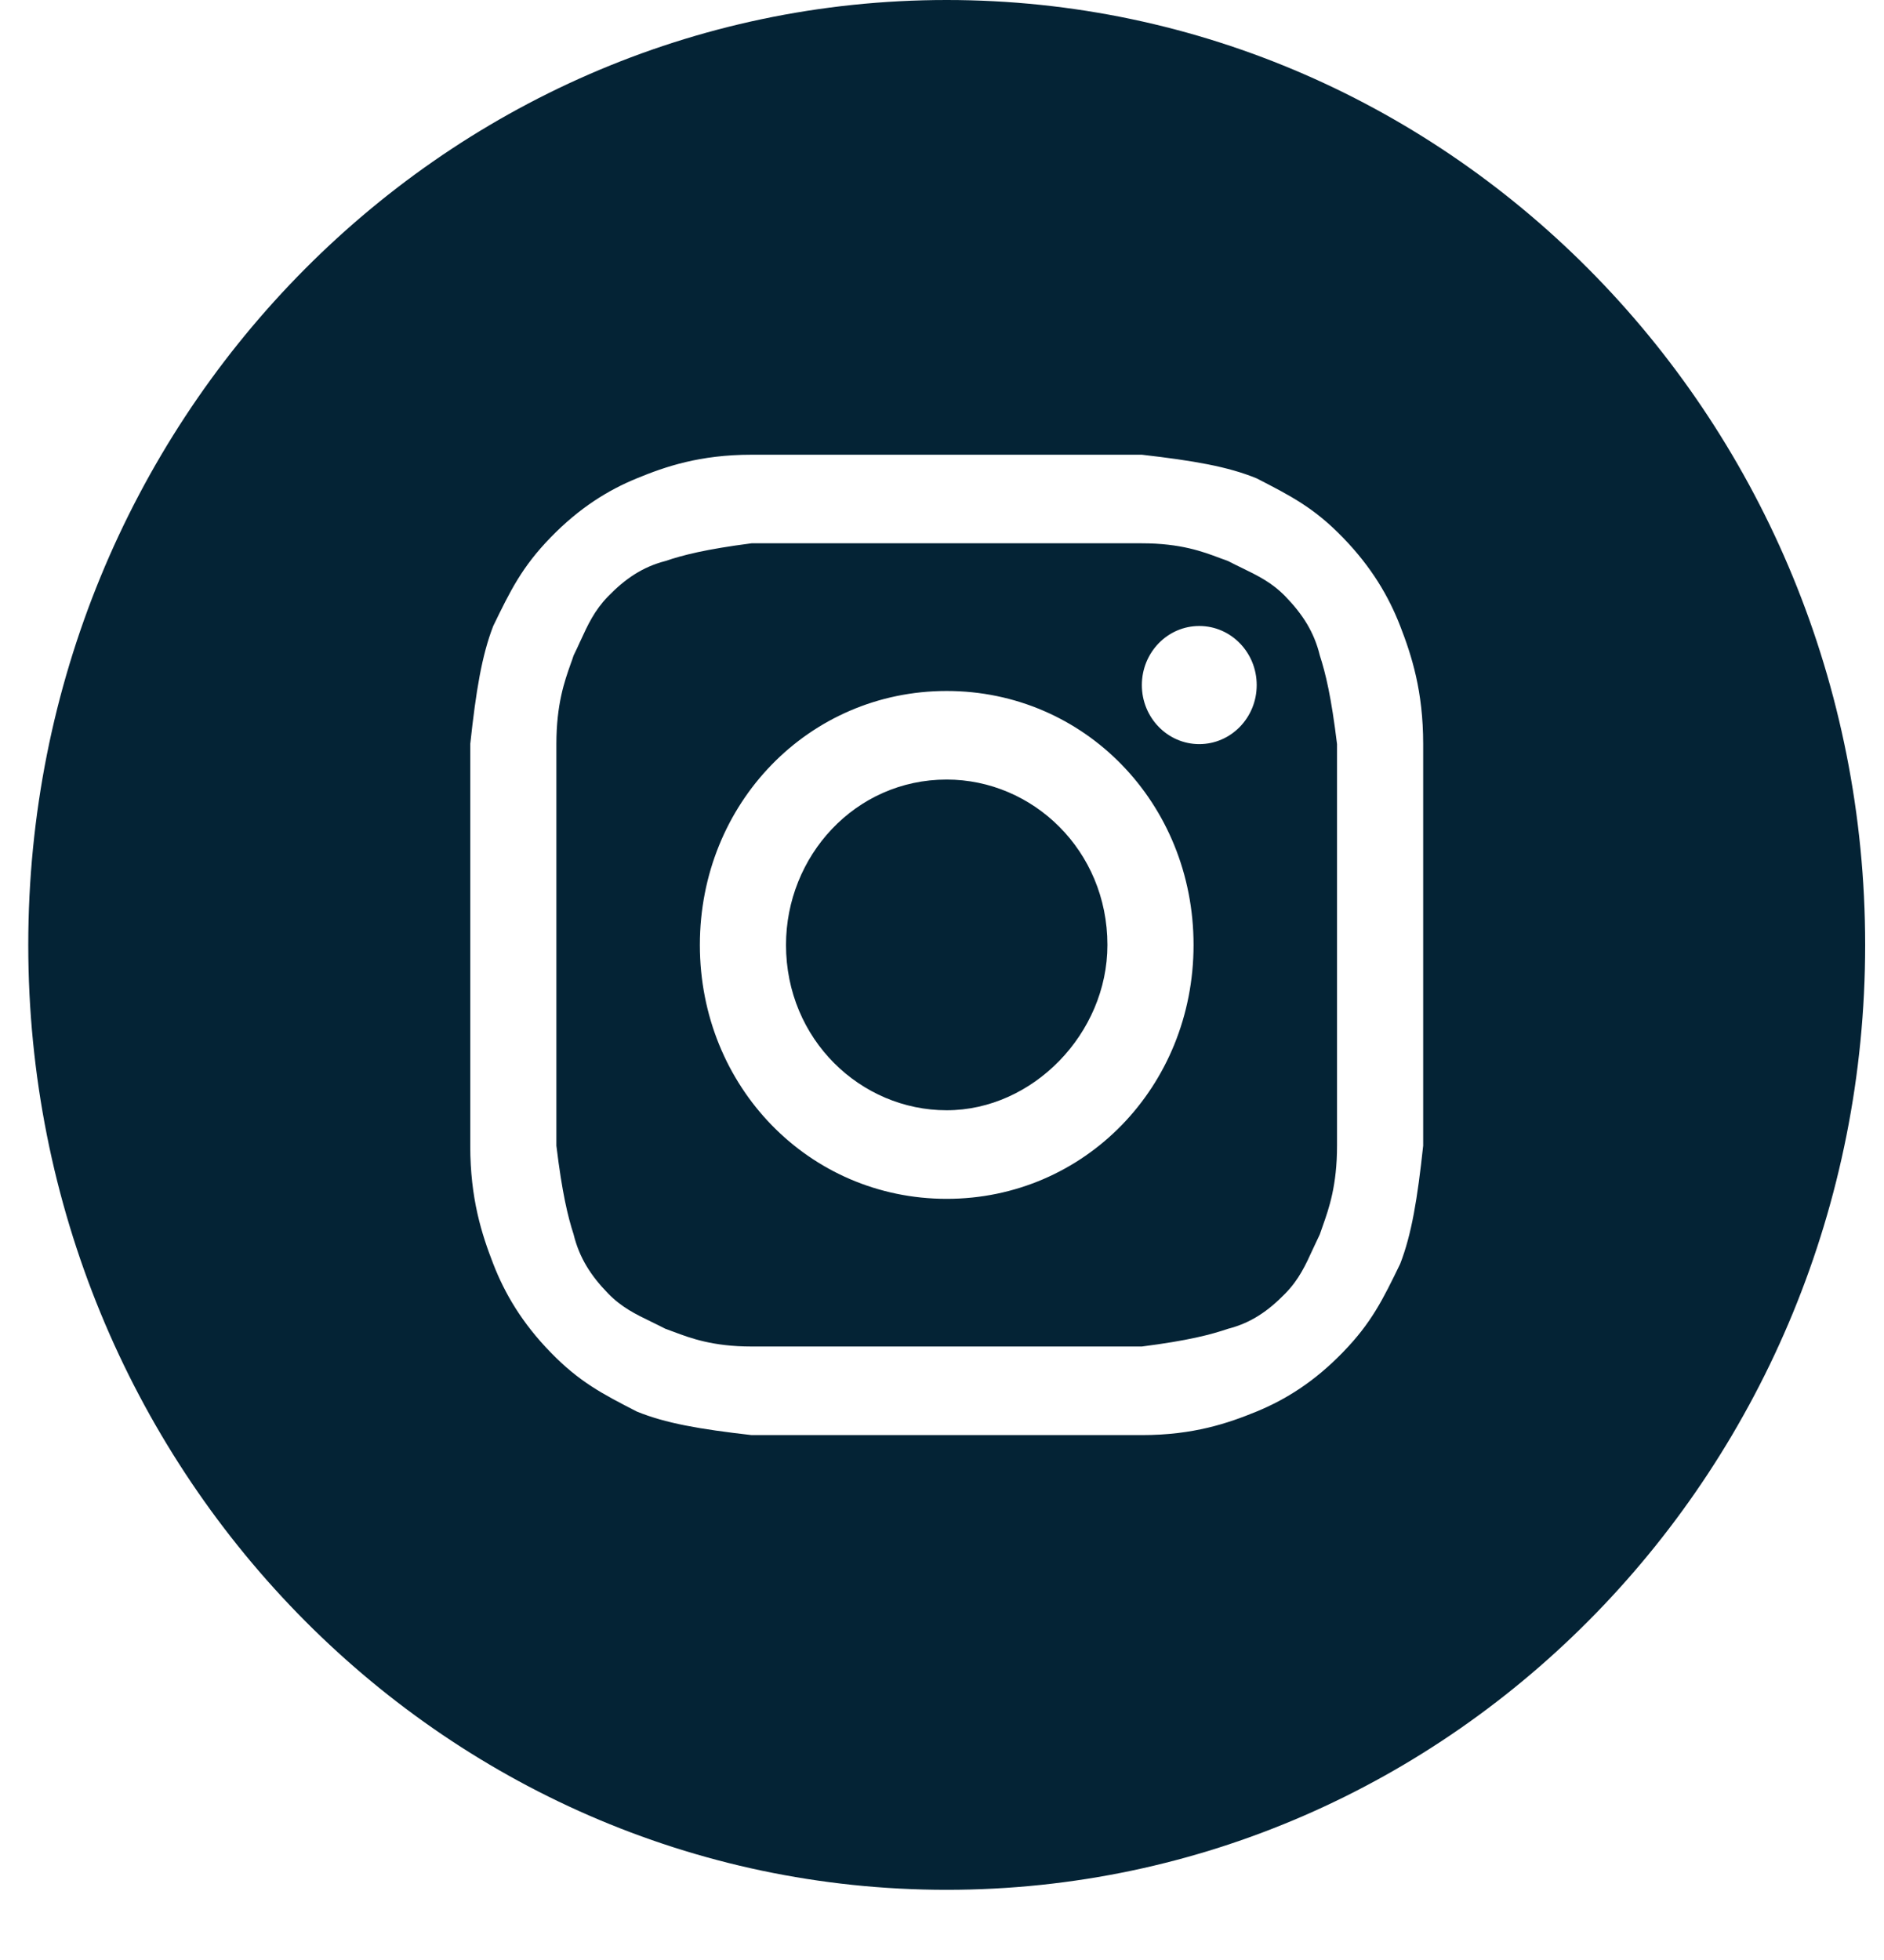
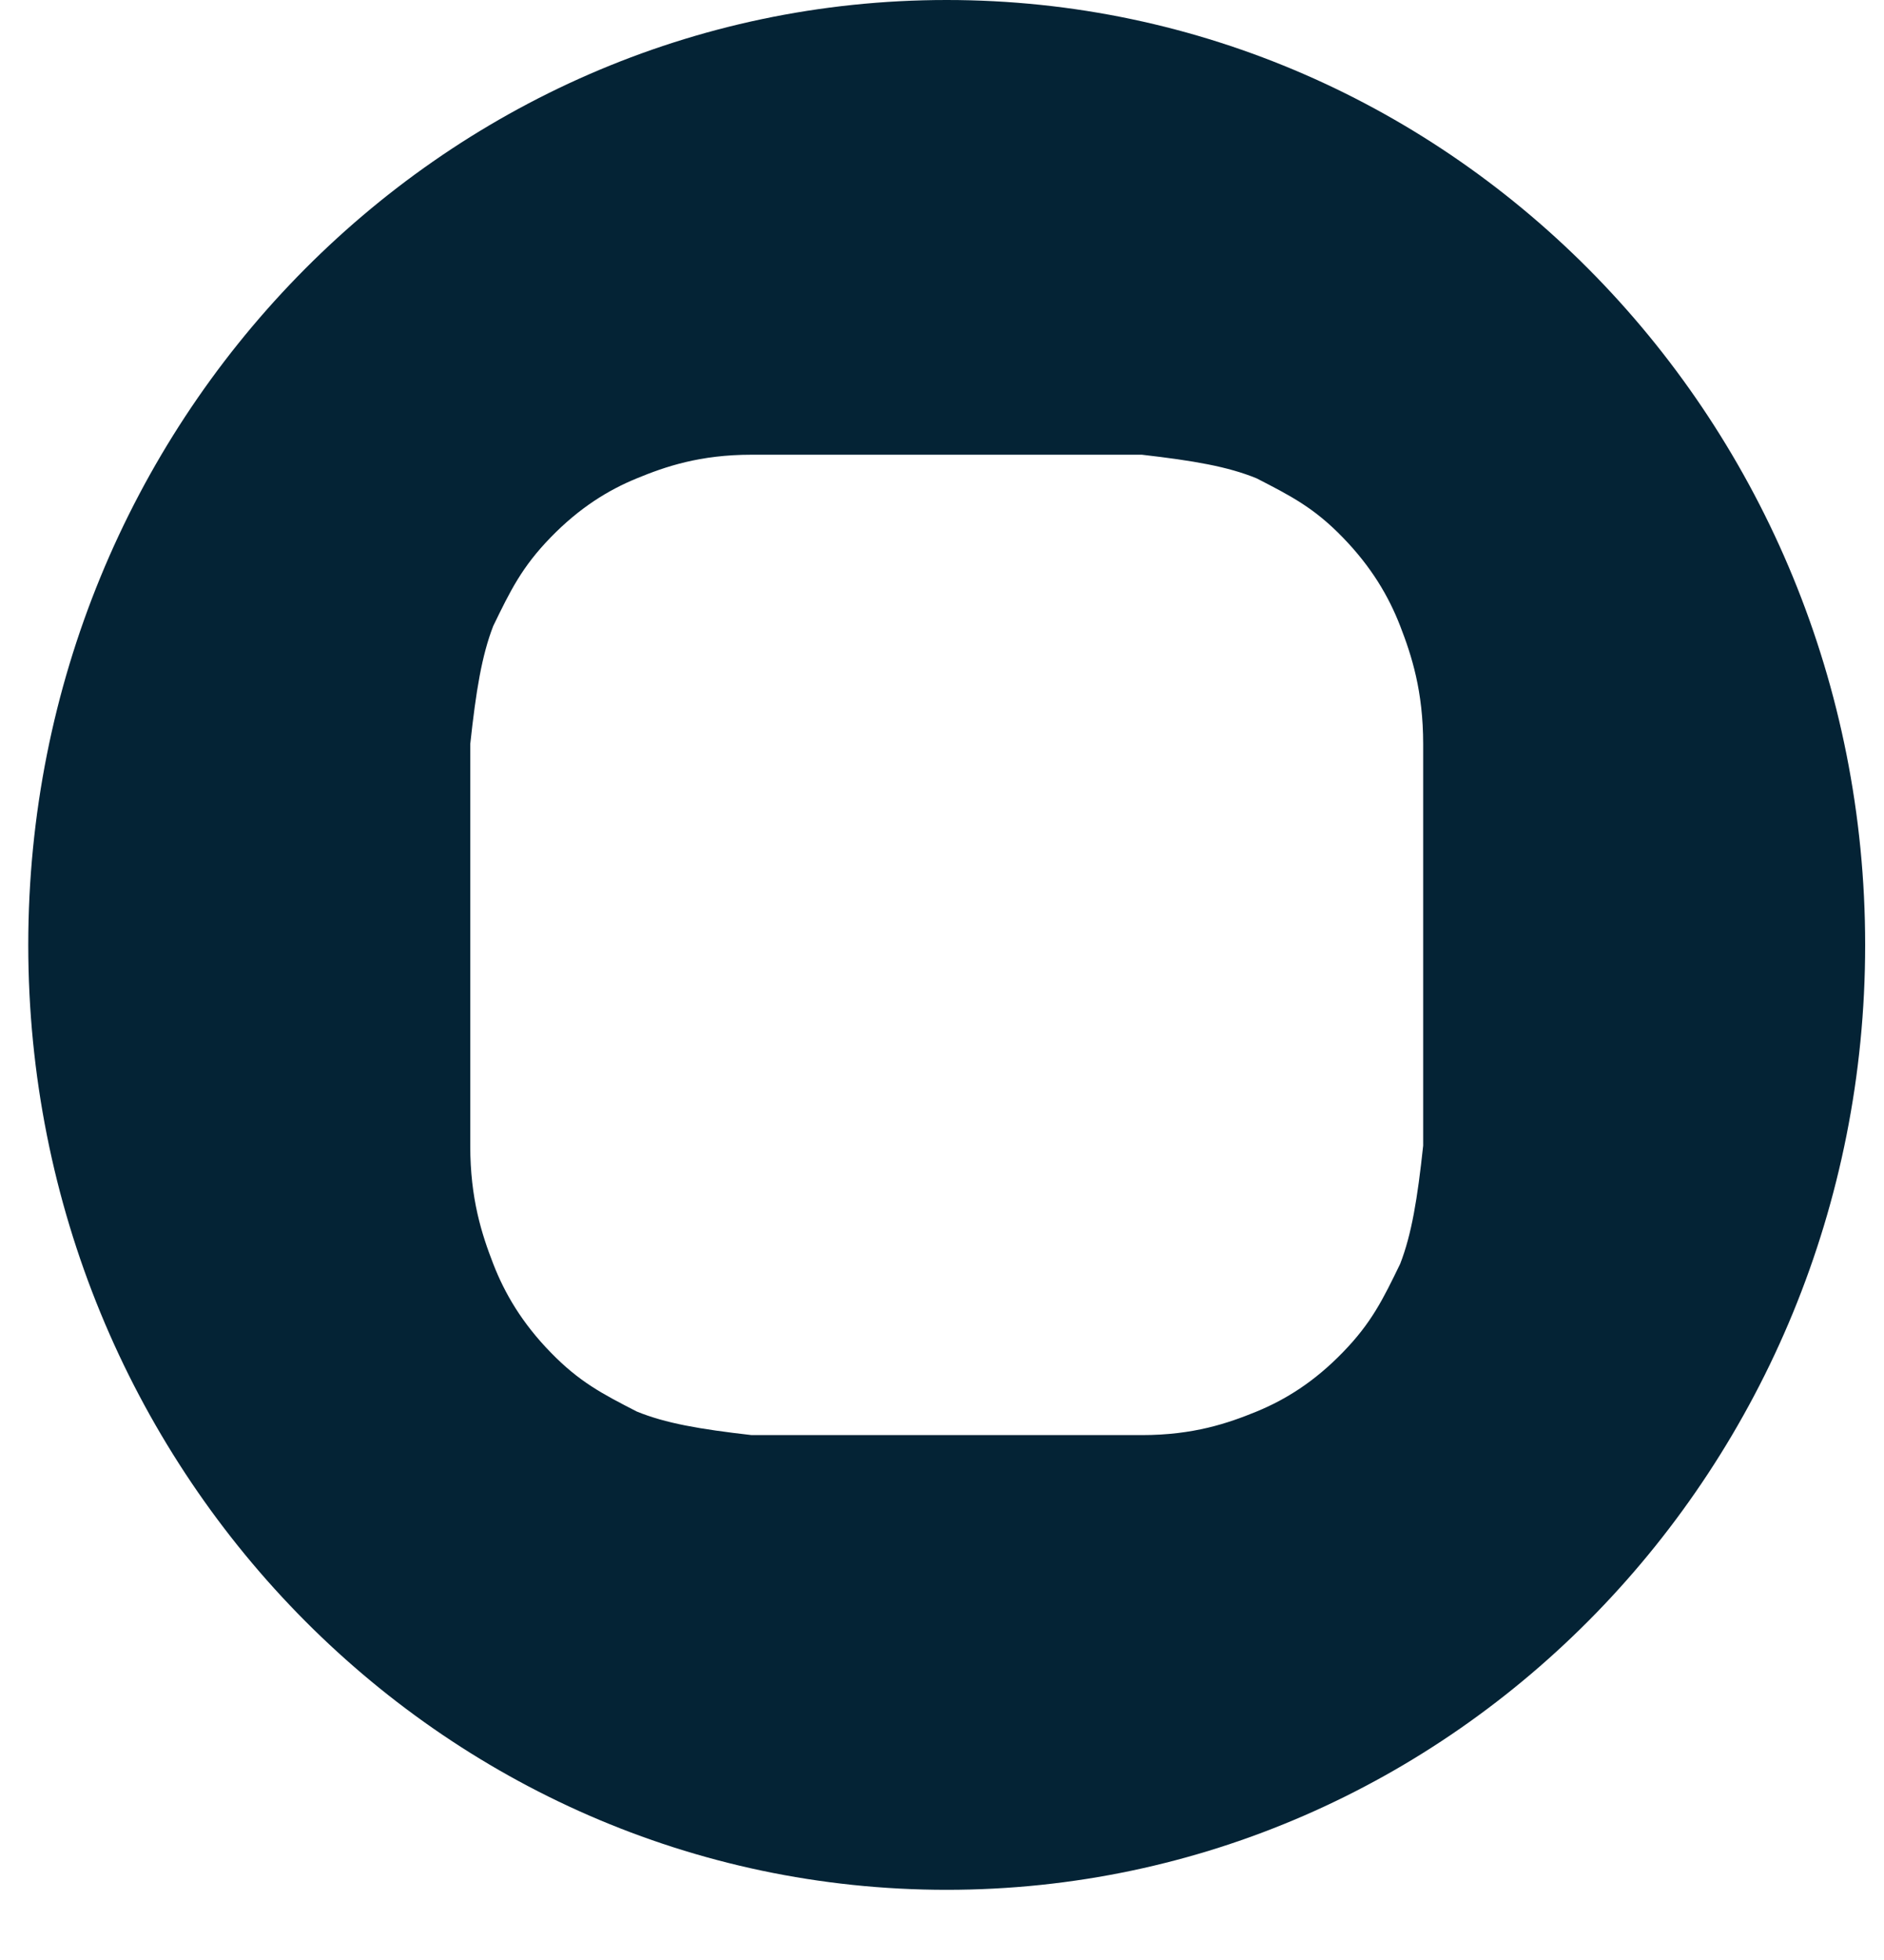
<svg xmlns="http://www.w3.org/2000/svg" width="25" height="26" viewBox="0 0 25 26" fill="none">
-   <path d="M12.562 14.728C11.42 14.728 10.43 13.788 10.43 12.535C10.43 11.36 11.344 10.341 12.562 10.341C13.705 10.341 14.695 11.281 14.695 12.535C14.695 13.71 13.705 14.728 12.562 14.728Z" fill="#042335" />
-   <path fill-rule="evenodd" clip-rule="evenodd" d="M15.152 7.207H9.973C9.363 7.286 9.059 7.364 8.83 7.442C8.525 7.521 8.297 7.677 8.068 7.912C7.888 8.098 7.802 8.284 7.699 8.509C7.672 8.568 7.643 8.631 7.611 8.696C7.6 8.732 7.586 8.77 7.571 8.811C7.492 9.035 7.383 9.341 7.383 9.871V15.198C7.459 15.825 7.535 16.138 7.611 16.373C7.688 16.687 7.84 16.922 8.068 17.157C8.249 17.343 8.43 17.431 8.649 17.537C8.706 17.565 8.766 17.594 8.83 17.627C8.865 17.639 8.903 17.653 8.942 17.668C9.16 17.75 9.458 17.862 9.973 17.862H15.152C15.762 17.784 16.066 17.705 16.295 17.627C16.6 17.549 16.828 17.392 17.057 17.157C17.238 16.971 17.323 16.785 17.426 16.56C17.453 16.501 17.482 16.439 17.514 16.373C17.526 16.337 17.539 16.299 17.554 16.258C17.633 16.034 17.742 15.728 17.742 15.198V9.871C17.666 9.244 17.59 8.931 17.514 8.696C17.438 8.383 17.285 8.148 17.057 7.912C16.876 7.726 16.695 7.639 16.476 7.532C16.419 7.504 16.358 7.475 16.295 7.442C16.26 7.43 16.222 7.416 16.183 7.401C15.965 7.319 15.667 7.207 15.152 7.207ZM12.562 9.166C10.734 9.166 9.287 10.654 9.287 12.535C9.287 14.415 10.734 15.903 12.562 15.903C14.391 15.903 15.838 14.415 15.838 12.535C15.838 10.654 14.391 9.166 12.562 9.166ZM16.676 9.088C16.676 9.52 16.335 9.871 15.914 9.871C15.493 9.871 15.152 9.52 15.152 9.088C15.152 8.655 15.493 8.304 15.914 8.304C16.335 8.304 16.676 8.655 16.676 9.088Z" fill="#042335" />
  <path fill-rule="evenodd" clip-rule="evenodd" d="M0.375 12.535C0.375 5.612 5.832 0 12.562 0C19.294 0 24.75 5.612 24.75 12.535C24.75 19.457 19.294 25.069 12.562 25.069C5.832 25.069 0.375 19.457 0.375 12.535ZM9.973 6.032H15.152C15.838 6.111 16.295 6.189 16.676 6.346C17.133 6.581 17.438 6.737 17.818 7.129C18.199 7.521 18.428 7.912 18.58 8.304C18.732 8.696 18.885 9.166 18.885 9.871V15.198C18.809 15.903 18.732 16.373 18.58 16.765C18.352 17.235 18.199 17.549 17.818 17.94C17.438 18.332 17.057 18.567 16.676 18.724C16.295 18.88 15.838 19.037 15.152 19.037H9.973C9.287 18.959 8.83 18.88 8.449 18.724C7.992 18.489 7.688 18.332 7.307 17.94C6.926 17.549 6.697 17.157 6.545 16.765C6.393 16.373 6.24 15.903 6.24 15.198V9.871C6.316 9.166 6.393 8.696 6.545 8.304C6.773 7.834 6.926 7.521 7.307 7.129C7.688 6.737 8.068 6.502 8.449 6.346C8.83 6.189 9.287 6.032 9.973 6.032Z" fill="#042335" />
</svg>